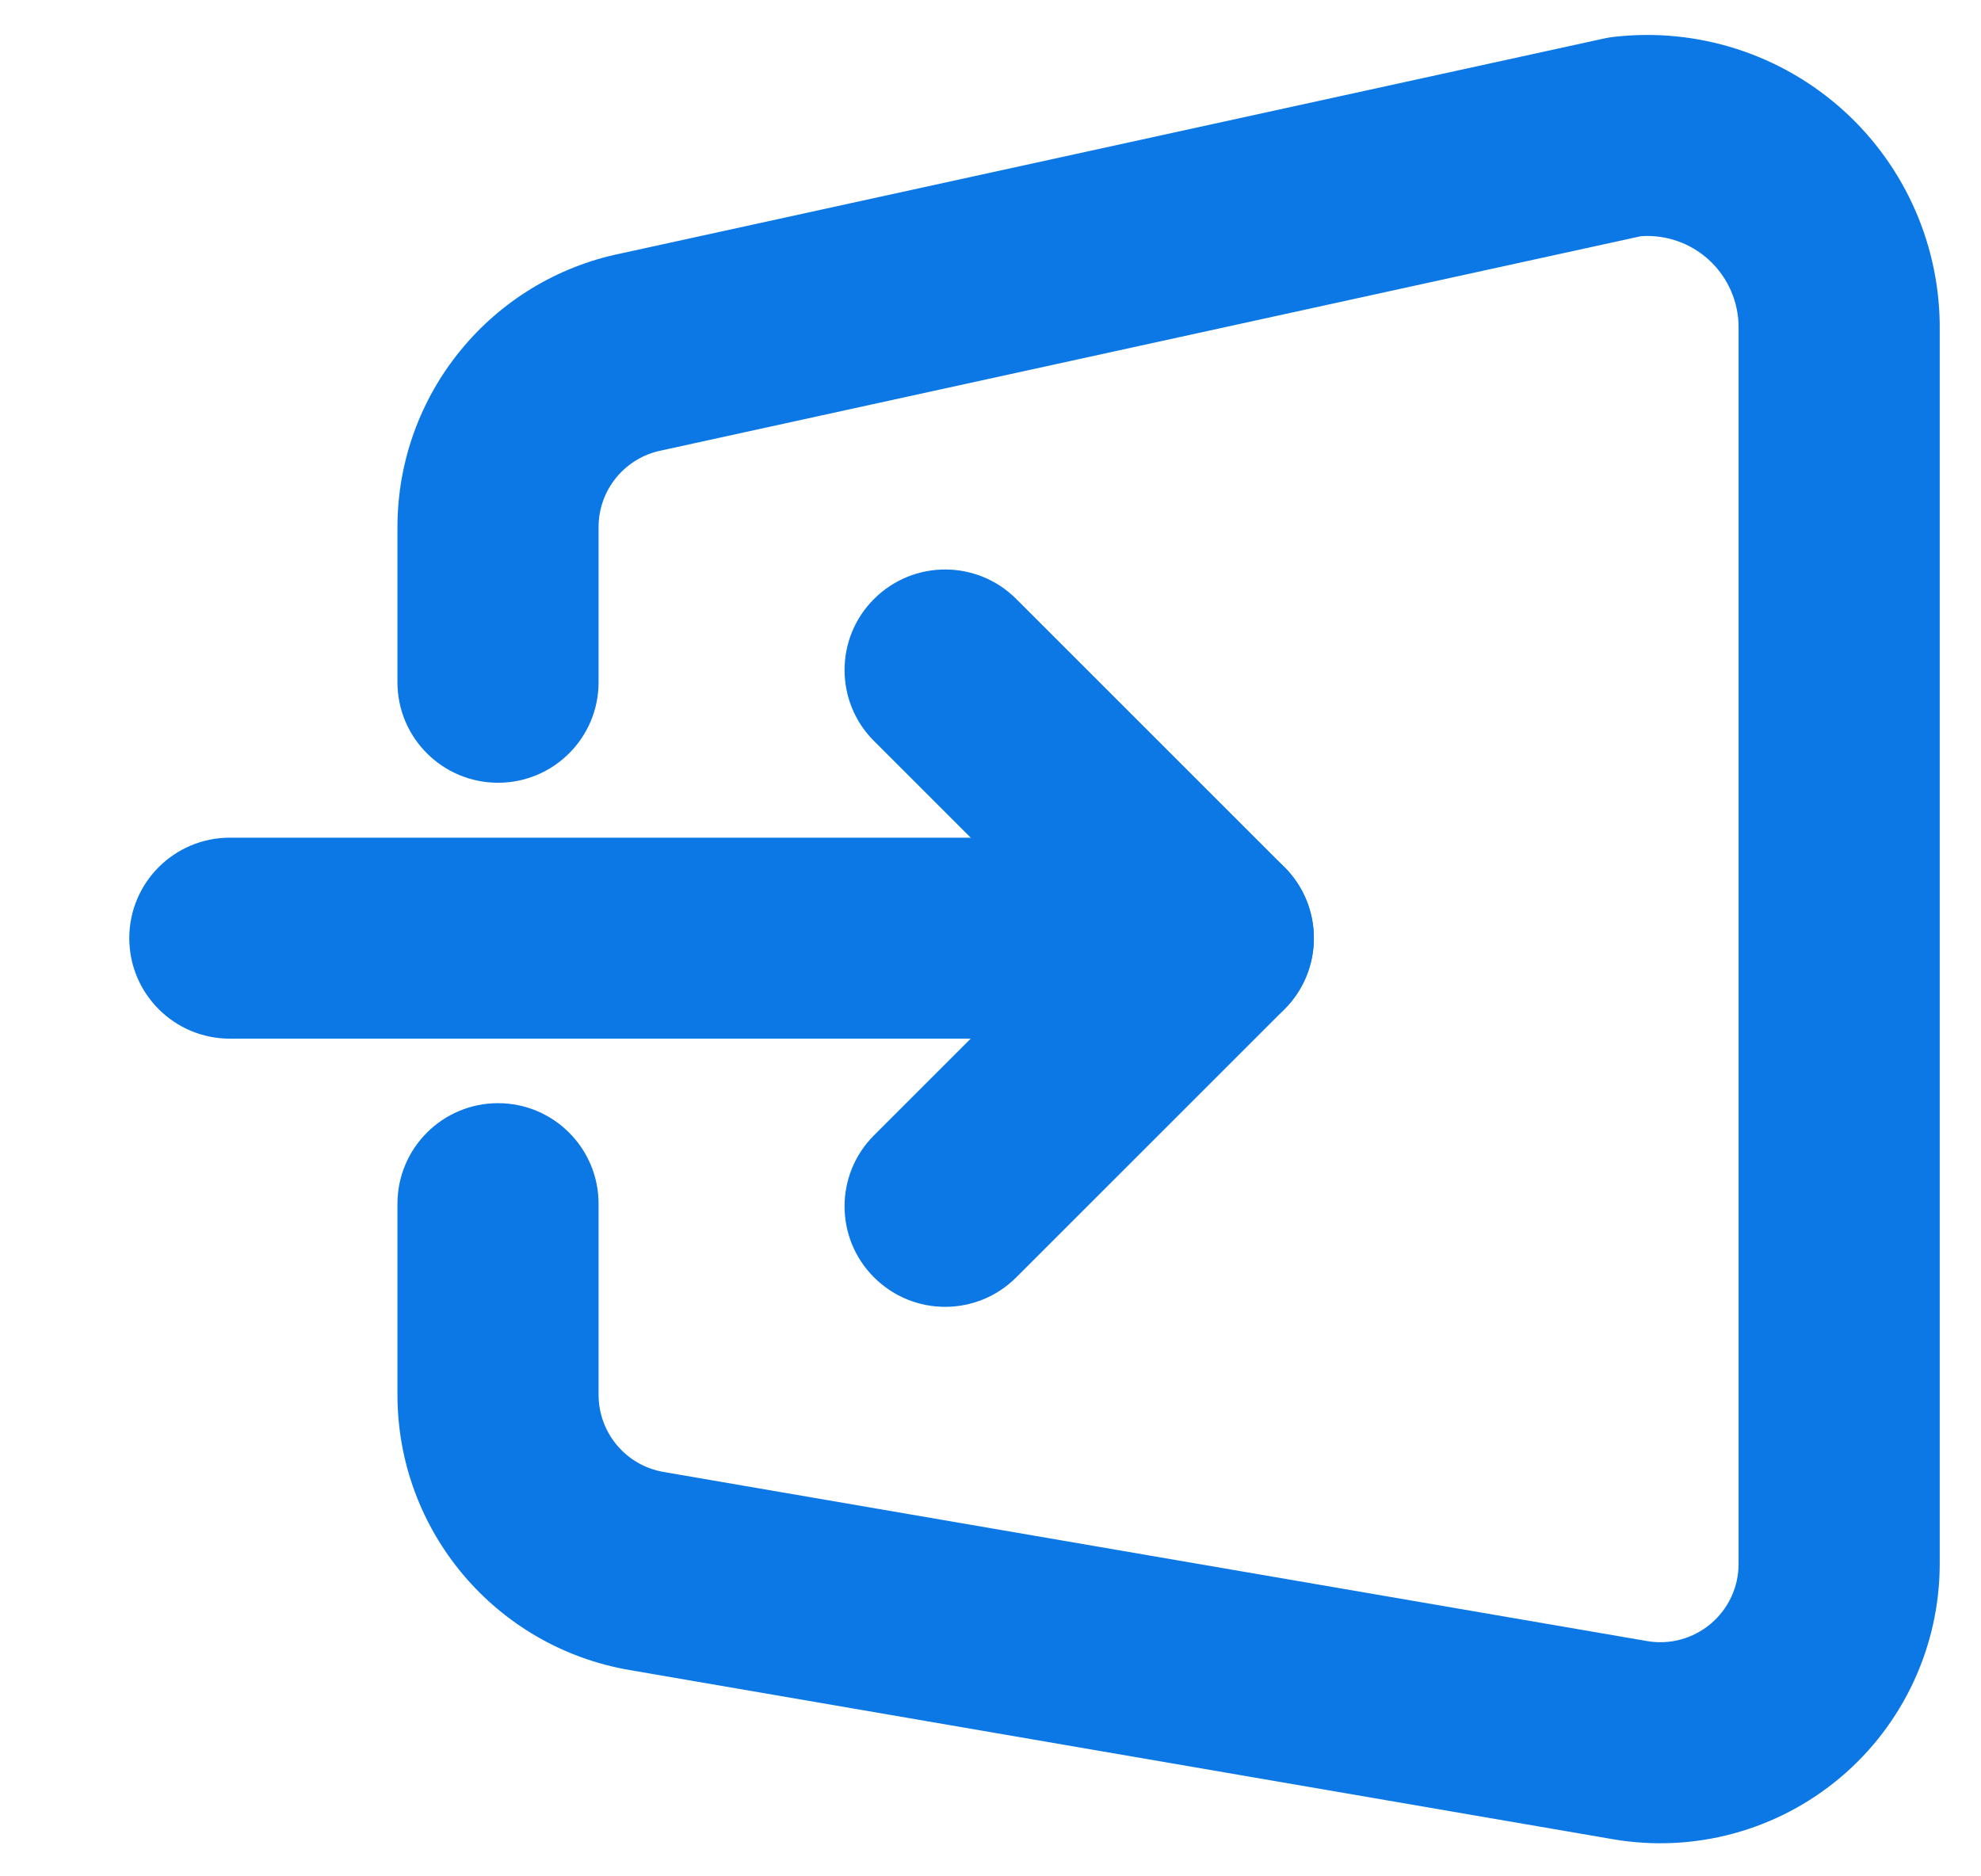
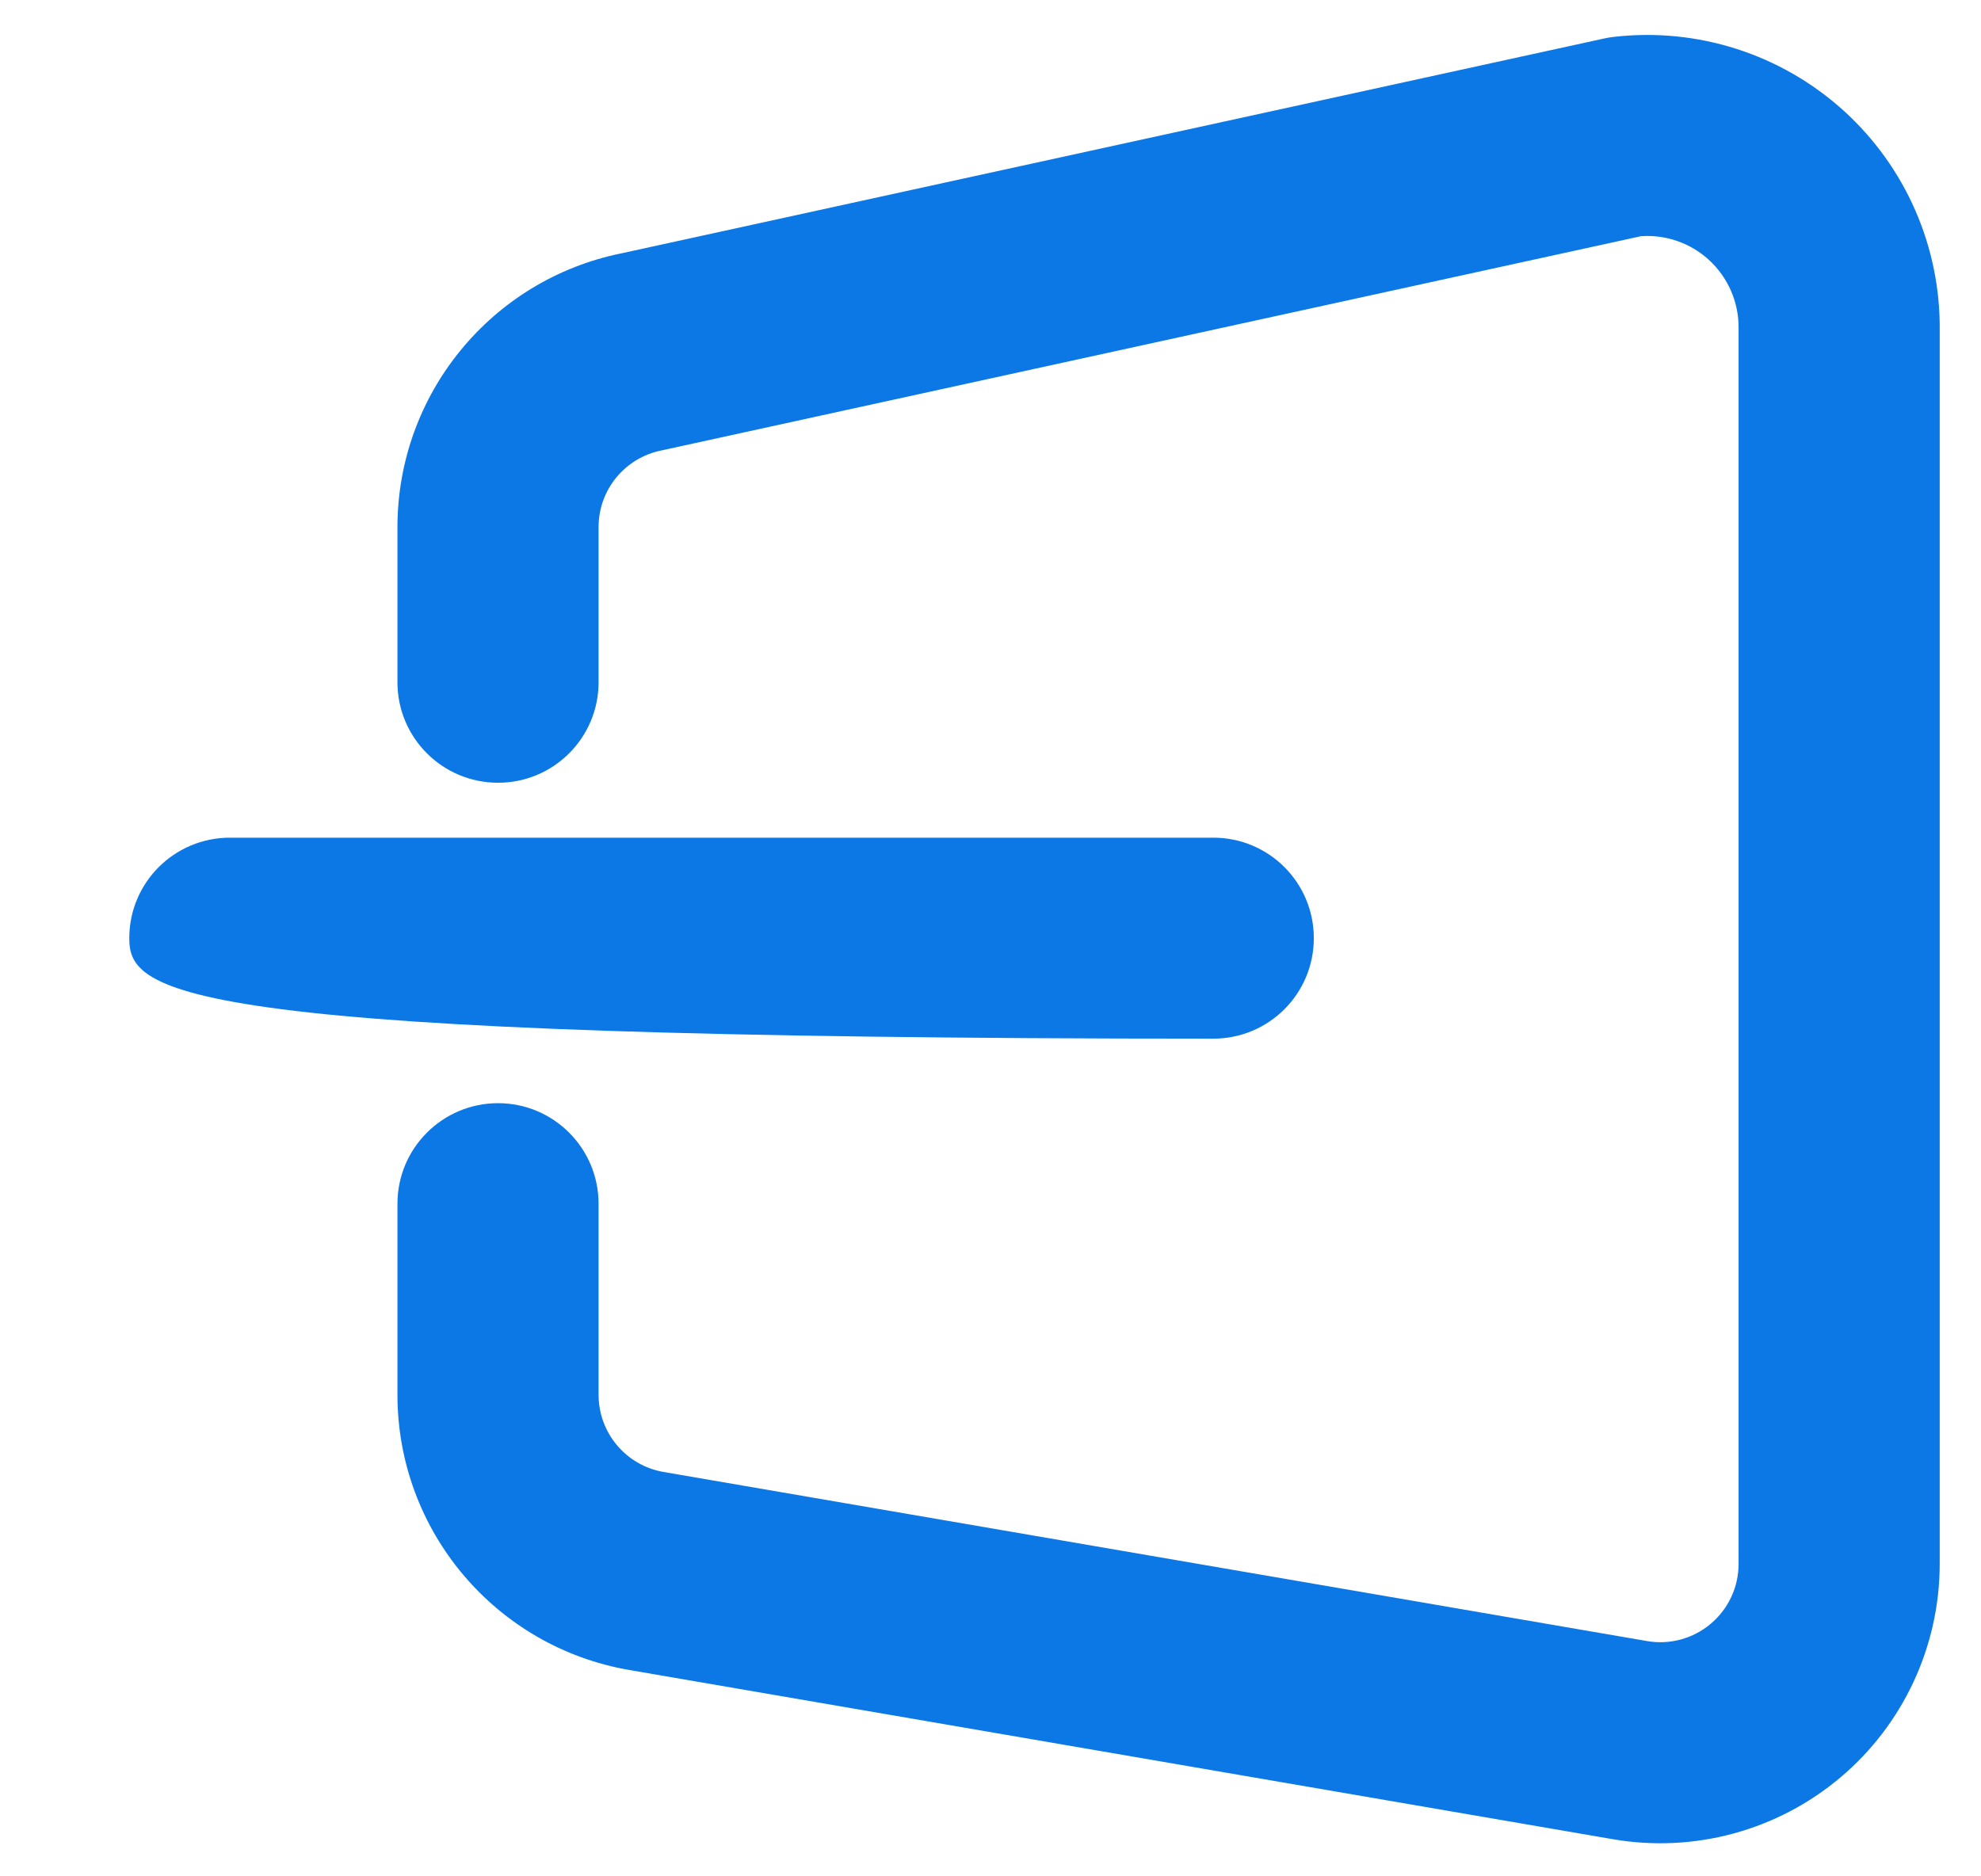
<svg xmlns="http://www.w3.org/2000/svg" width="19" height="18" viewBox="0 0 19 18" fill="none">
-   <path fill-rule="evenodd" clip-rule="evenodd" d="M1.24 9C1.24 8.467 1.672 8.036 2.205 8.036H11.637C12.17 8.036 12.601 8.467 12.601 9C12.601 9.533 12.17 9.964 11.637 9.964H2.205C1.672 9.964 1.24 9.533 1.24 9Z" fill="#0B78E6" />
-   <path fill-rule="evenodd" clip-rule="evenodd" d="M8.383 5.746C8.76 5.369 9.37 5.369 9.747 5.746L12.319 8.318C12.696 8.695 12.696 9.305 12.319 9.682L9.747 12.254C9.37 12.631 8.76 12.631 8.383 12.254C8.006 11.878 8.006 11.267 8.383 10.891L10.274 9L8.383 7.109C8.006 6.733 8.006 6.122 8.383 5.746Z" fill="#0B78E6" />
+   <path fill-rule="evenodd" clip-rule="evenodd" d="M1.24 9C1.24 8.467 1.672 8.036 2.205 8.036H11.637C12.17 8.036 12.601 8.467 12.601 9C12.601 9.533 12.17 9.964 11.637 9.964C1.672 9.964 1.24 9.533 1.24 9Z" fill="#0B78E6" />
  <path fill-rule="evenodd" clip-rule="evenodd" d="M15.738 2.266L6.345 4.321C5.994 4.391 5.741 4.698 5.741 5.056V6.545C5.741 7.078 5.309 7.509 4.777 7.509C4.244 7.509 3.812 7.078 3.812 6.545V5.056C3.813 3.782 4.71 2.685 5.957 2.431L15.382 0.37C15.414 0.363 15.445 0.357 15.477 0.354C16.28 0.261 17.083 0.519 17.682 1.061C18.278 1.601 18.614 2.371 18.604 3.176V15.002C18.604 15.002 18.604 15.002 18.604 15.002C18.604 15.792 18.255 16.543 17.651 17.052C17.047 17.561 16.249 17.778 15.47 17.644L6.038 16.021C4.752 15.8 3.812 14.685 3.812 13.38V11.548C3.812 11.015 4.244 10.583 4.777 10.583C5.309 10.583 5.741 11.015 5.741 11.548V13.38C5.741 13.746 6.004 14.059 6.365 14.121L15.797 15.743C16.015 15.781 16.239 15.72 16.408 15.577C16.578 15.434 16.675 15.224 16.675 15.003V3.154C16.679 2.901 16.574 2.66 16.387 2.49C16.21 2.33 15.976 2.249 15.738 2.266Z" fill="#0B78E6" />
</svg>